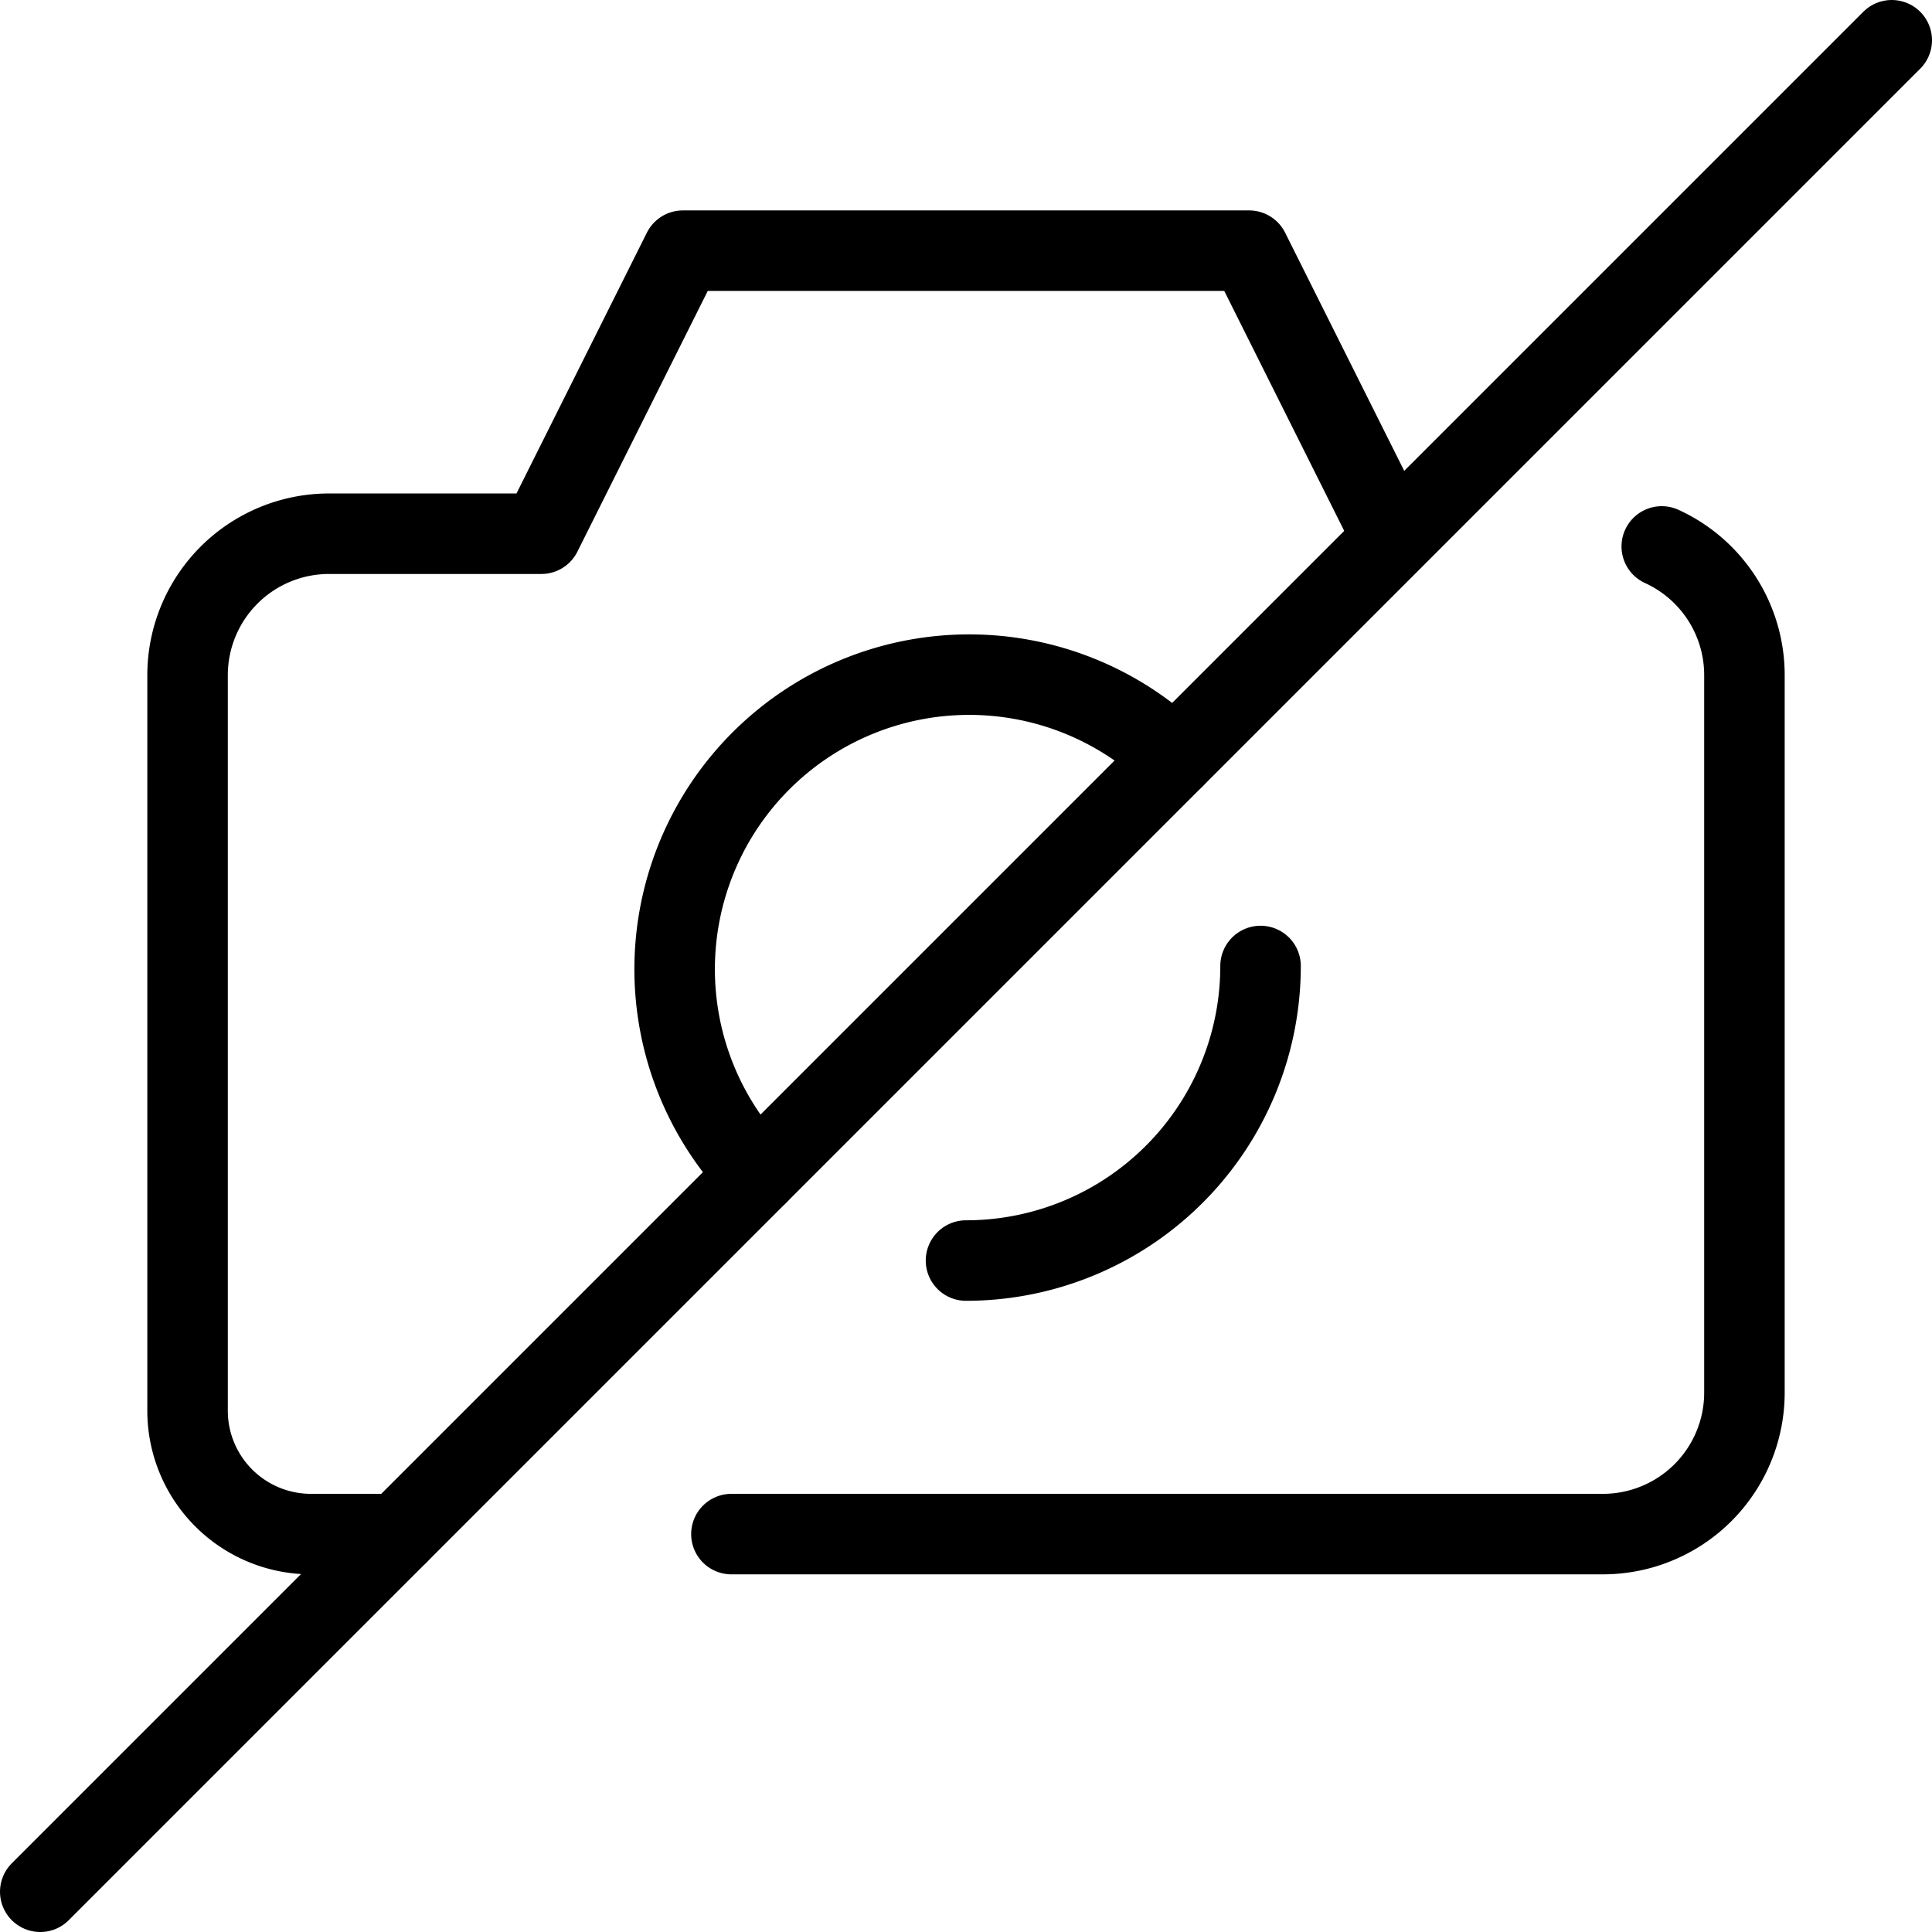
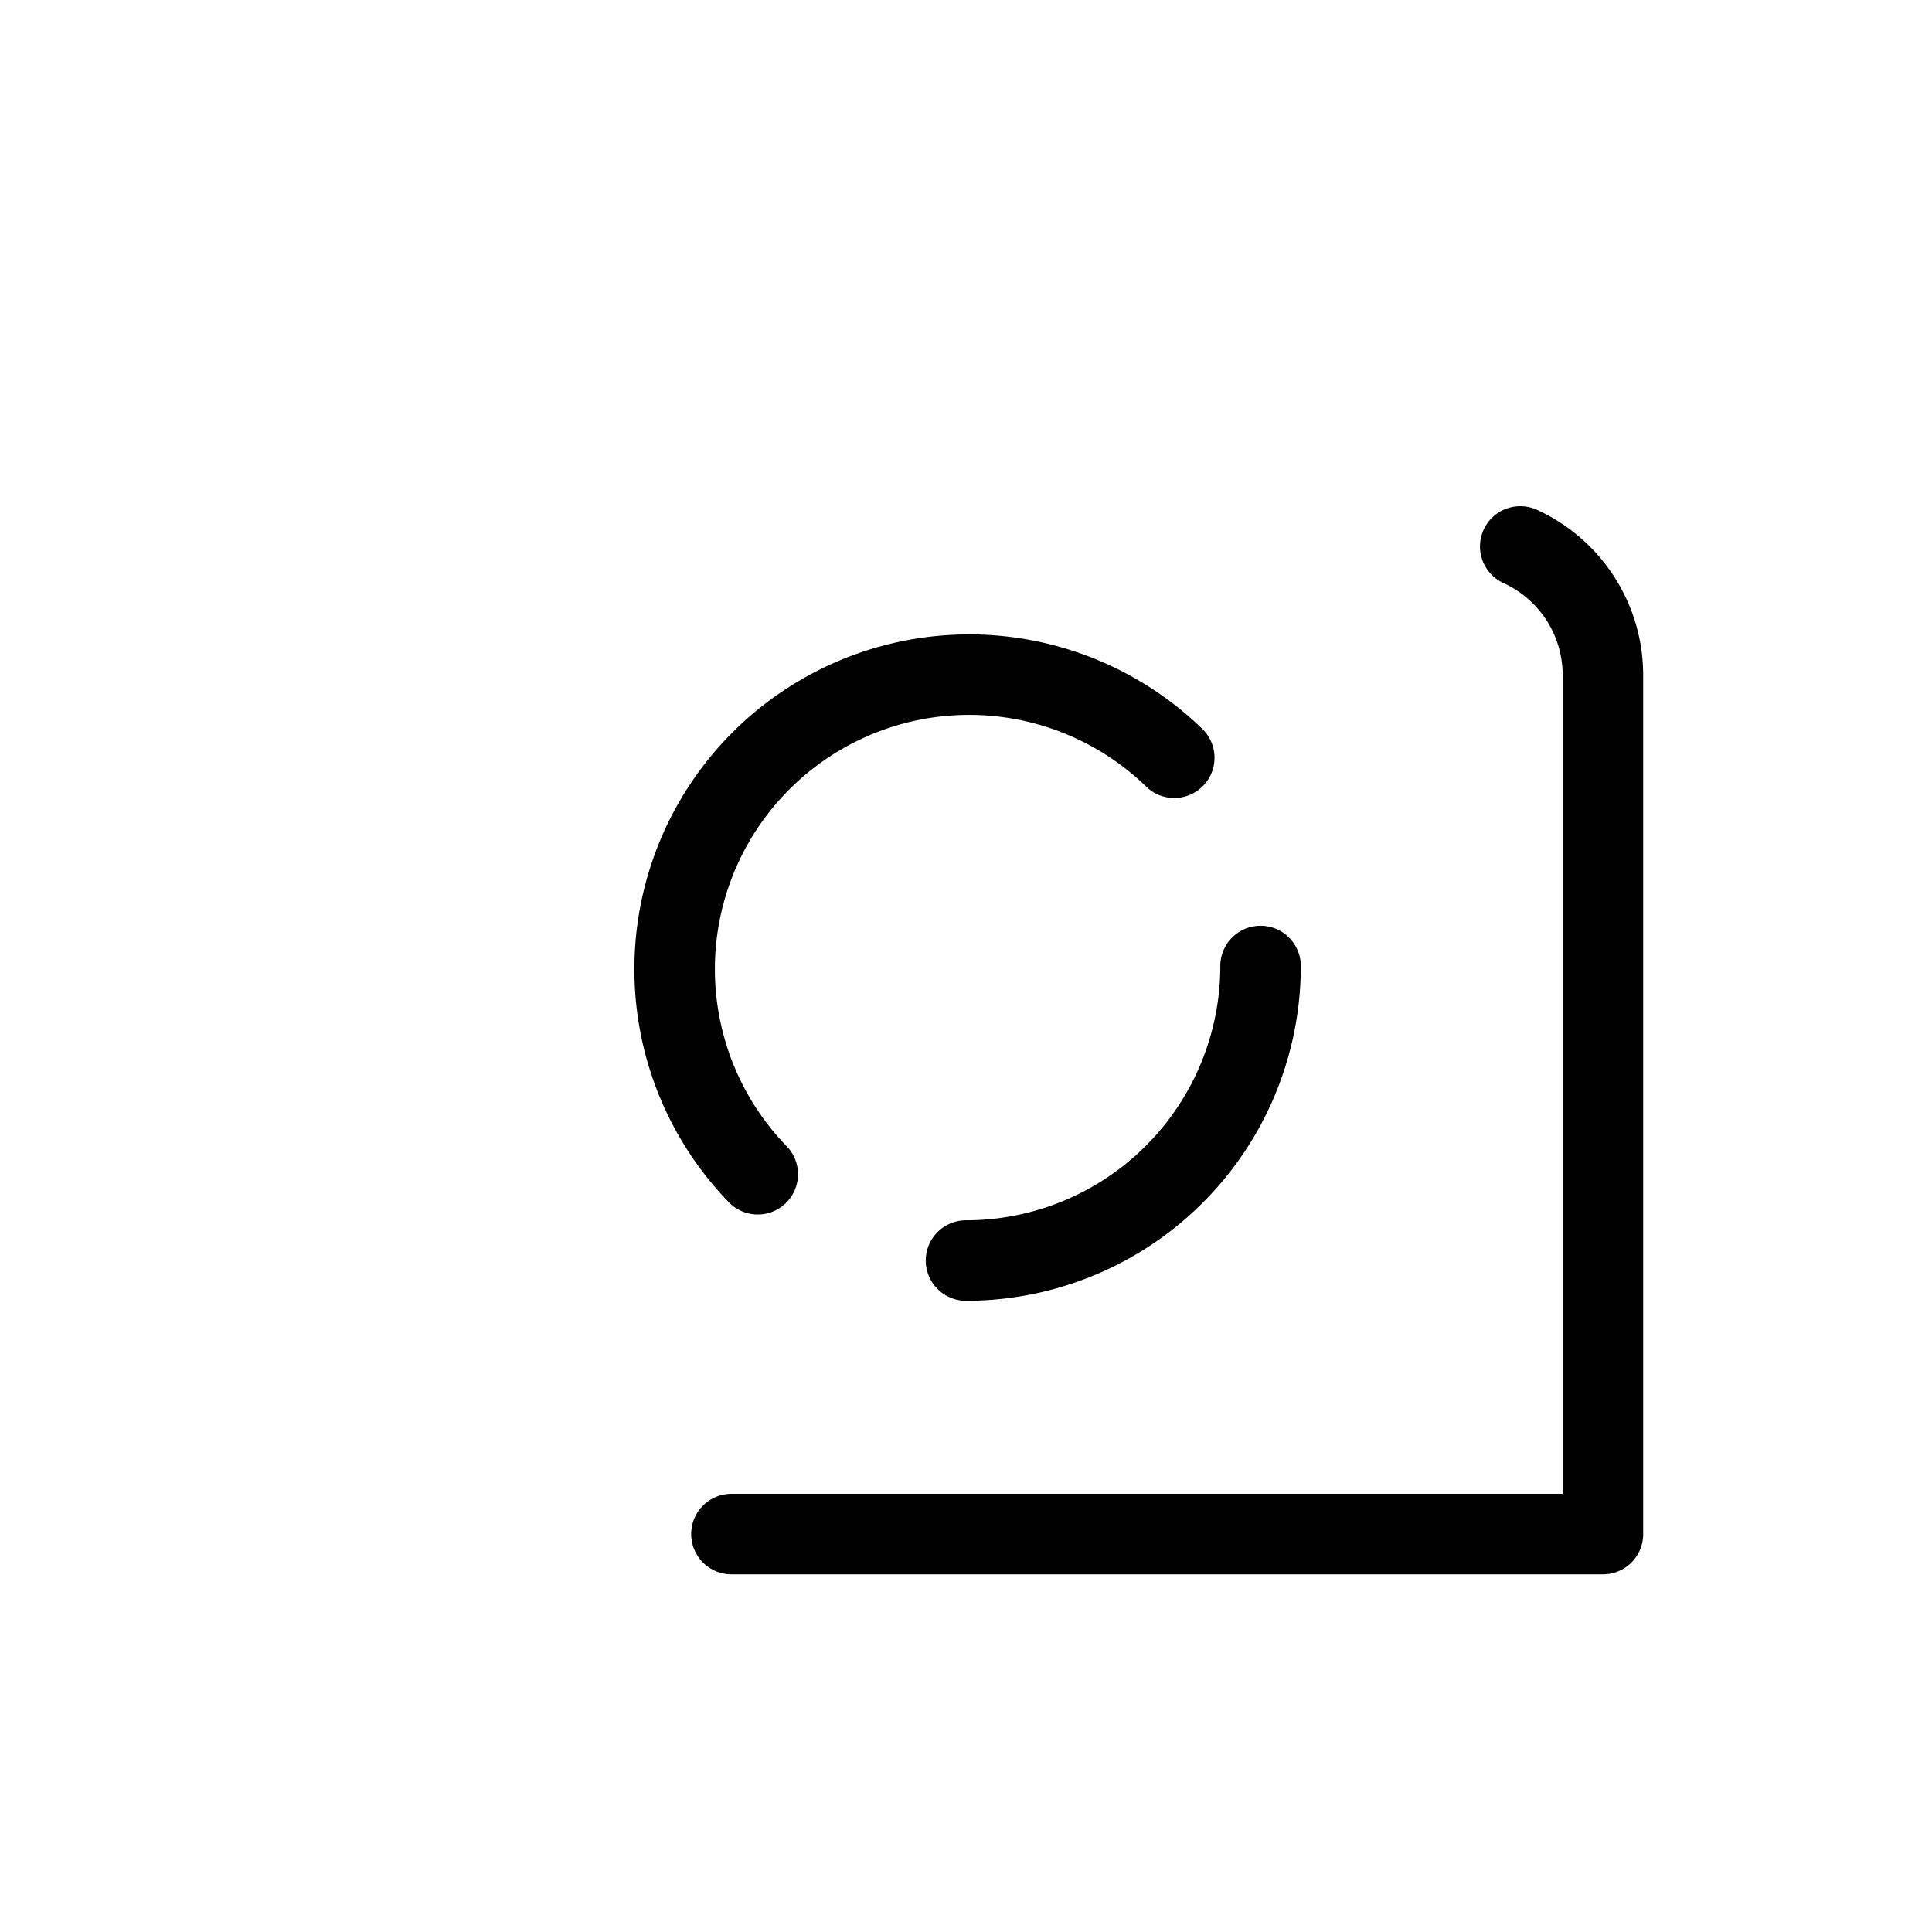
<svg xmlns="http://www.w3.org/2000/svg" viewBox="0 0 24 24">
  <g transform="matrix(1,0,0,1,0,0)">
    <defs>
      <style>.a{fill:none;stroke:#000000;stroke-linecap:round;stroke-linejoin:round;}</style>
    </defs>
-     <path class="a" d="M9.086,19.057H19.912A1.758,1.758,0,0,0,21.67,17.3V8.388a1.758,1.758,0,0,0-1.027-1.6" />
-     <path class="a" d="M17.275,6.63,15.517,3.114H8.483L6.725,6.63H4.088A1.758,1.758,0,0,0,2.33,8.388v9.135a1.533,1.533,0,0,0,1.533,1.534h1.08" />
+     <path class="a" d="M9.086,19.057H19.912V8.388a1.758,1.758,0,0,0-1.027-1.6" />
    <path class="a" d="M15.659,12A3.659,3.659,0,0,1,12,15.659" />
-     <line class="a" x1="23.5" y1="0.5" x2="0.5" y2="23.5" />
    <path class="a" d="M9.413,14.587a3.659,3.659,0,0,1,5.174-5.174" />
  </g>
</svg>